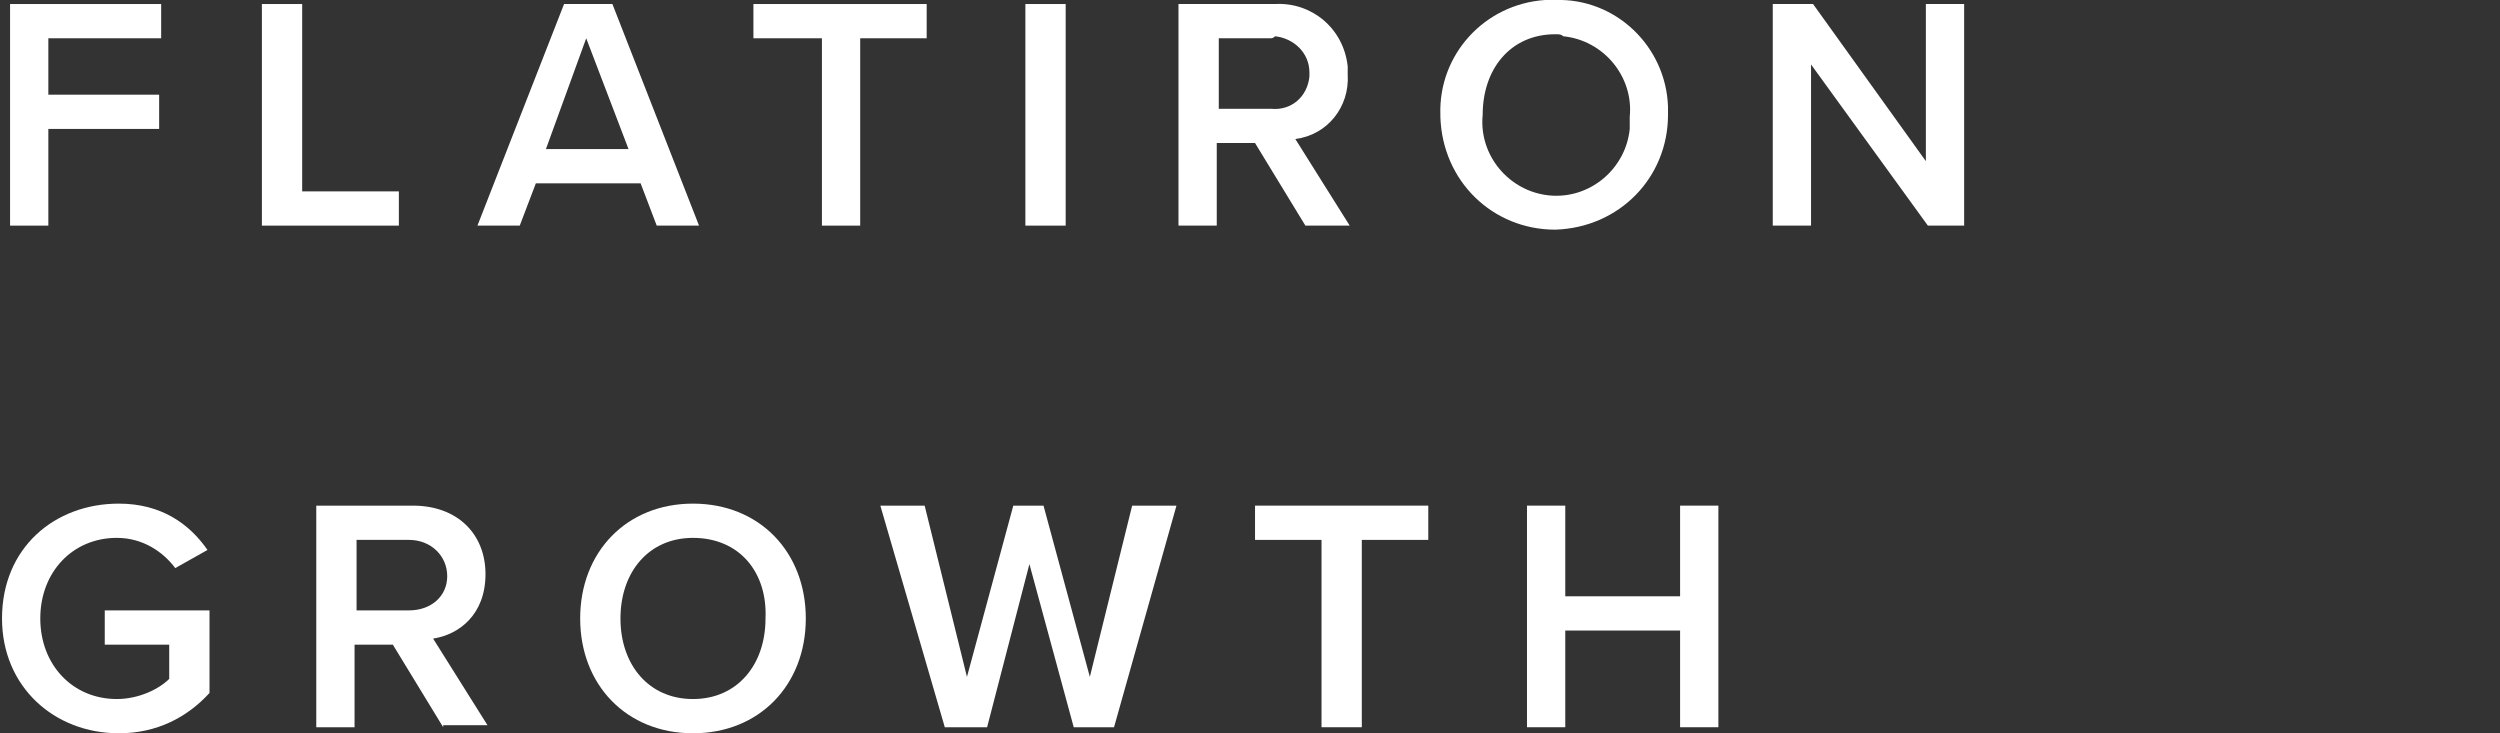
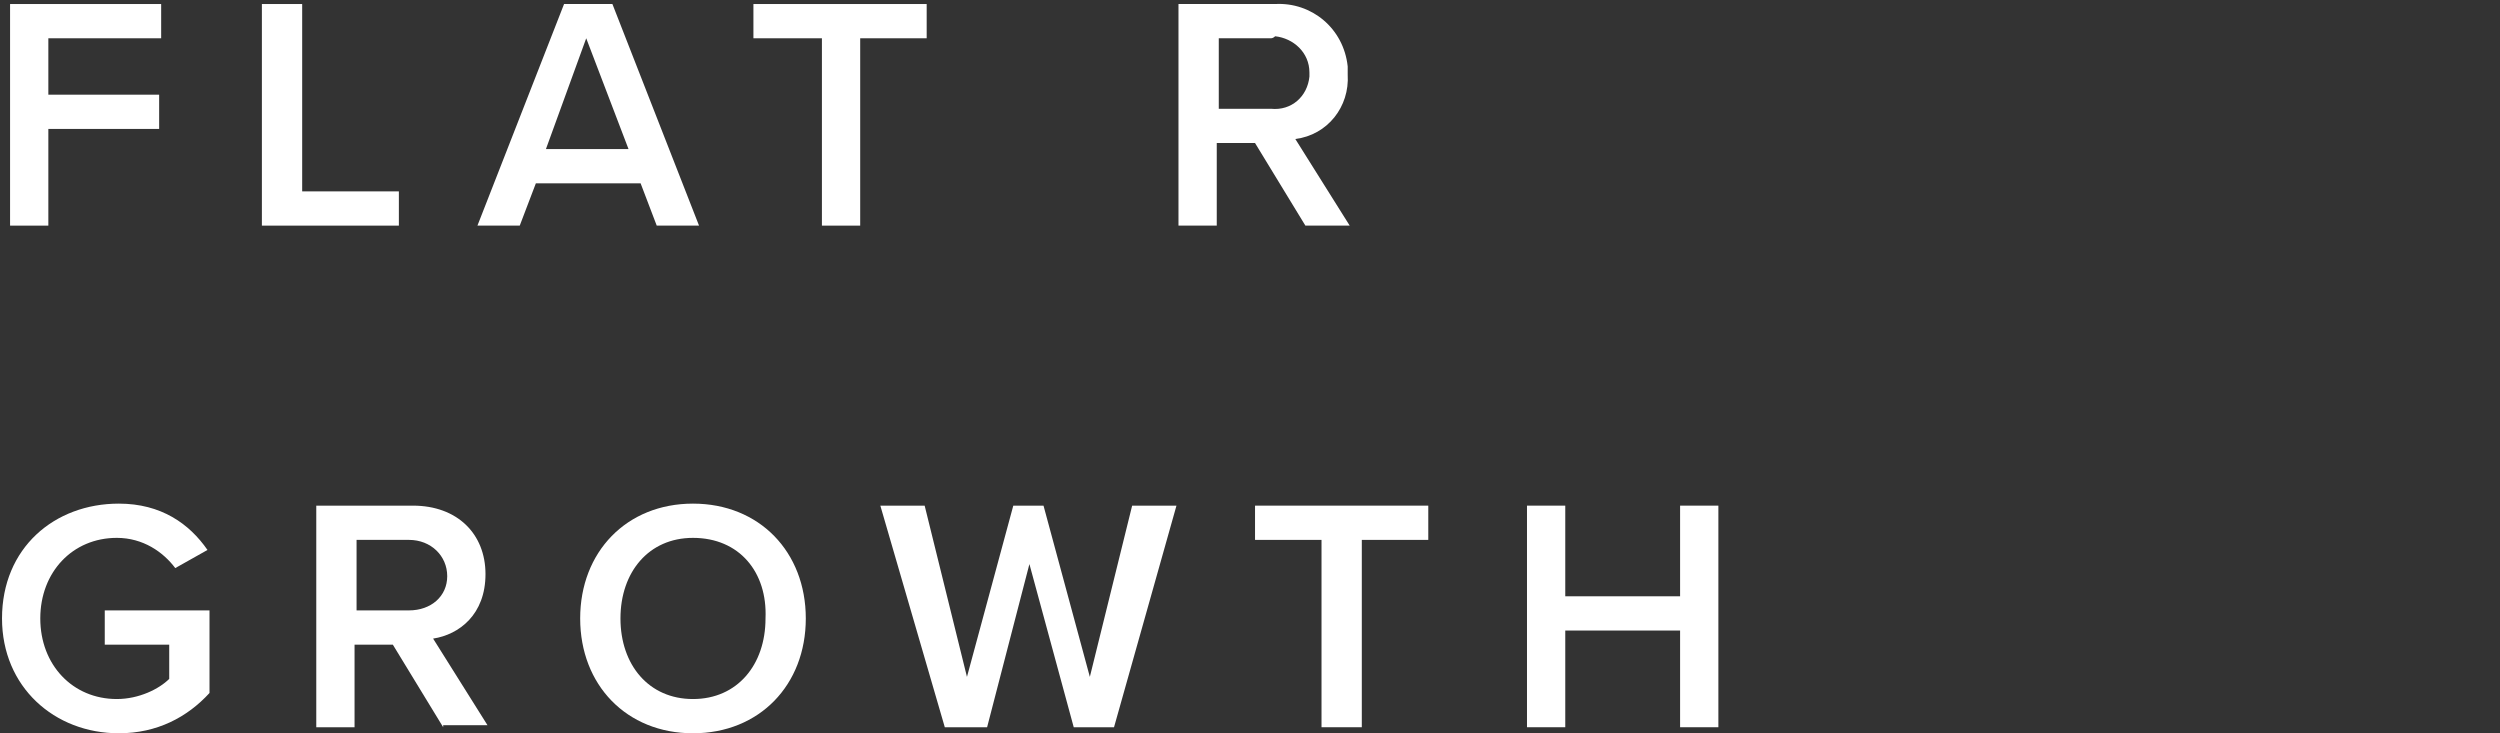
<svg xmlns="http://www.w3.org/2000/svg" version="1.1" id="Layer_1" x="0px" y="0px" viewBox="0 0 124.1 36.4" style="enable-background:new 0 0 124.1 36.4;" xml:space="preserve">
  <rect x="0" y="0" width="124.1" height="36.4" fill="#333333" stroke="none" />
  <style type="text/css">
	.st0{fill-rule:evenodd;clip-rule:evenodd;fill:#FFFFFF;}
	.st1{fill:#FFFFFF;}
</style>
  <polygon class="st0" points="0.5,0.2 8,0.2 8,1.9 2.4,1.9 2.4,4.7 7.9,4.7 7.9,6.4 2.4,6.4 2.4,11.2 0.5,11.2 " />
  <polygon class="st0" points="13,0.2 15,0.2 15,9.5 19.8,9.5 19.8,11.2 13,11.2 " />
  <path class="st0" d="M27.1,7.4h4.1l-2.1-5.5L27.1,7.4z M31.8,9.1h-5.2l-0.8,2.1h-2.1l4.3-11h2.4l4.3,11h-2.1L31.8,9.1z" />
  <polygon class="st0" points="40.8,1.9 37.4,1.9 37.4,0.2 46,0.2 46,1.9 42.7,1.9 42.7,11.2 40.8,11.2 " />
-   <polygon class="st0" points="50.9,11.2 52.9,11.2 52.9,0.2 50.9,0.2 " />
  <path class="st0" d="M63.1,1.9h-2.6v3.5h2.6c1,0.1,1.8-0.6,1.9-1.6c0-0.1,0-0.1,0-0.2c0-1-0.8-1.7-1.7-1.8  C63.2,1.9,63.1,1.9,63.1,1.9z M62.3,7.1h-1.9v4.1h-1.9v-11h4.8c1.8-0.1,3.4,1.2,3.6,3.1c0,0.1,0,0.2,0,0.4c0.1,1.6-1,3-2.6,3.2  l2.7,4.3h-2.2L62.3,7.1z" />
-   <path class="st0" d="M77.2,1.7c-2.2,0-3.6,1.7-3.6,4c-0.2,2,1.3,3.8,3.3,4c2,0.2,3.8-1.3,4-3.3c0-0.2,0-0.4,0-0.6  c0.2-2-1.3-3.8-3.3-4C77.5,1.7,77.4,1.7,77.2,1.7 M77.2,0c3-0.1,5.5,2.3,5.6,5.3c0,0.1,0,0.3,0,0.4c0,3.1-2.4,5.6-5.6,5.7  c-3.1,0-5.6-2.4-5.7-5.6c0,0,0-0.1,0-0.1c-0.1-3,2.2-5.5,5.2-5.7C77,0,77.1,0,77.2,0" />
-   <polygon class="st0" points="89.9,3.2 89.9,11.2 88,11.2 88,0.2 90,0.2 95.6,8 95.6,0.2 97.5,0.2 97.5,11.2 95.7,11.2 " />
  <g>
    <path class="st1" d="M5.9,25c2.1,0,3.5,1,4.4,2.3l-1.6,0.9c-0.6-0.8-1.6-1.5-2.9-1.5c-2.2,0-3.8,1.7-3.8,4c0,2.3,1.6,4,3.8,4   c1.1,0,2.1-0.5,2.6-1v-1.7H5.2v-1.7h5.2v4.1c-1.1,1.2-2.6,2-4.5,2c-3.2,0-5.8-2.3-5.8-5.7C0.1,27.2,2.7,25,5.9,25z" />
    <path class="st1" d="M22,36.1L19.5,32h-1.9v4.1h-1.9v-11h4.8c2.2,0,3.6,1.4,3.6,3.4c0,2-1.3,3-2.6,3.2l2.7,4.3H22z M20.3,26.8h-2.6   v3.5h2.6c1.1,0,1.9-0.7,1.9-1.7S21.4,26.8,20.3,26.8z" />
    <path class="st1" d="M34.4,25c3.3,0,5.6,2.4,5.6,5.7c0,3.3-2.3,5.7-5.6,5.7c-3.3,0-5.6-2.4-5.6-5.7C28.8,27.4,31.1,25,34.4,25z    M34.4,26.7c-2.2,0-3.6,1.7-3.6,4c0,2.3,1.4,4,3.6,4c2.2,0,3.6-1.7,3.6-4C38.1,28.4,36.7,26.7,34.4,26.7z" />
    <path class="st1" d="M53.3,36.1L51.1,28L49,36.1h-2.1l-3.2-11h2.2l2.1,8.5l2.3-8.5h1.5l2.3,8.5l2.1-8.5h2.2l-3.1,11H53.3z" />
    <path class="st1" d="M65.6,36.1v-9.3h-3.3v-1.7h8.6v1.7h-3.3v9.3H65.6z" />
    <path class="st1" d="M83.4,36.1v-4.8h-5.7v4.8h-1.9v-11h1.9v4.5h5.7v-4.5h1.9v11H83.4z" />
  </g>
</svg>